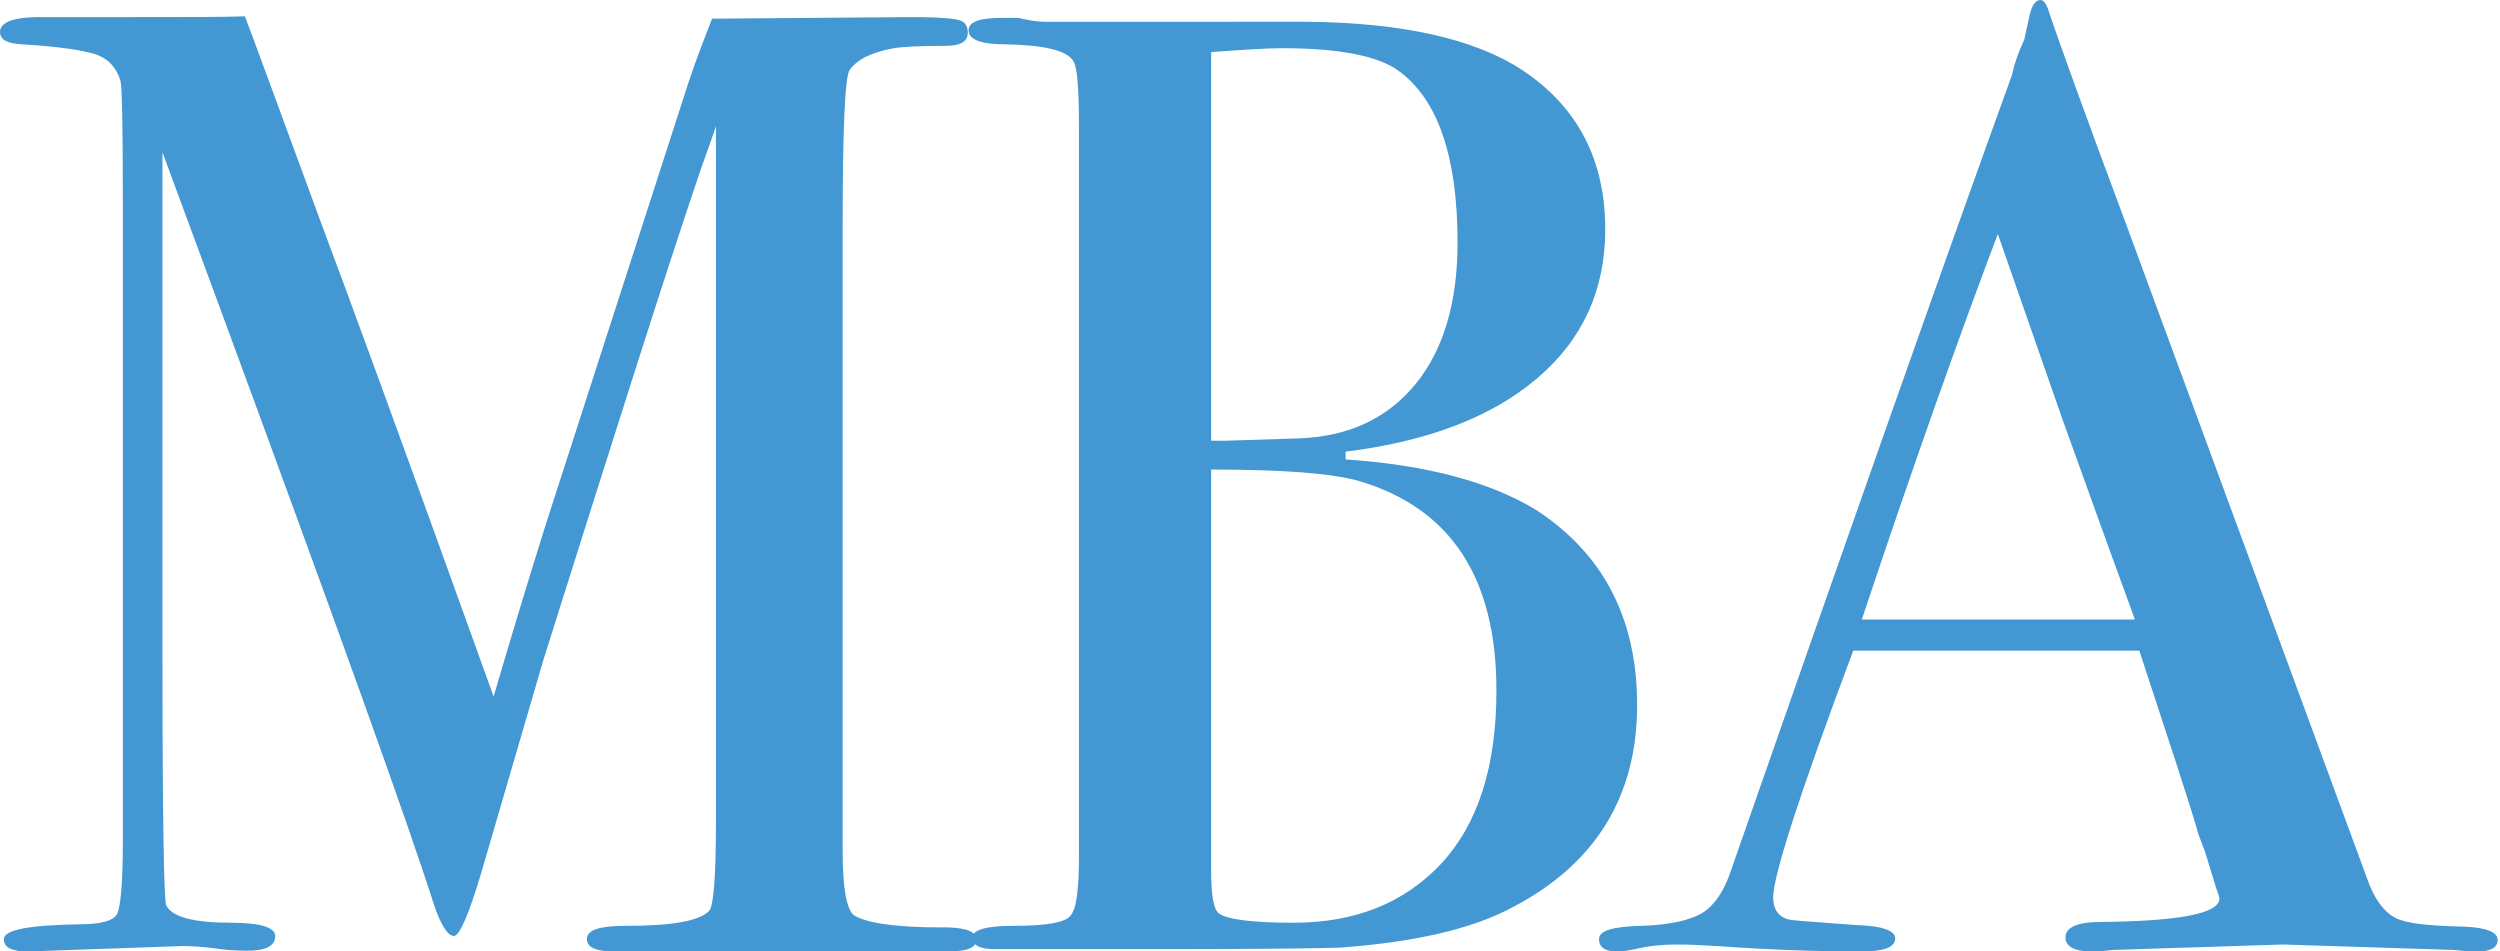
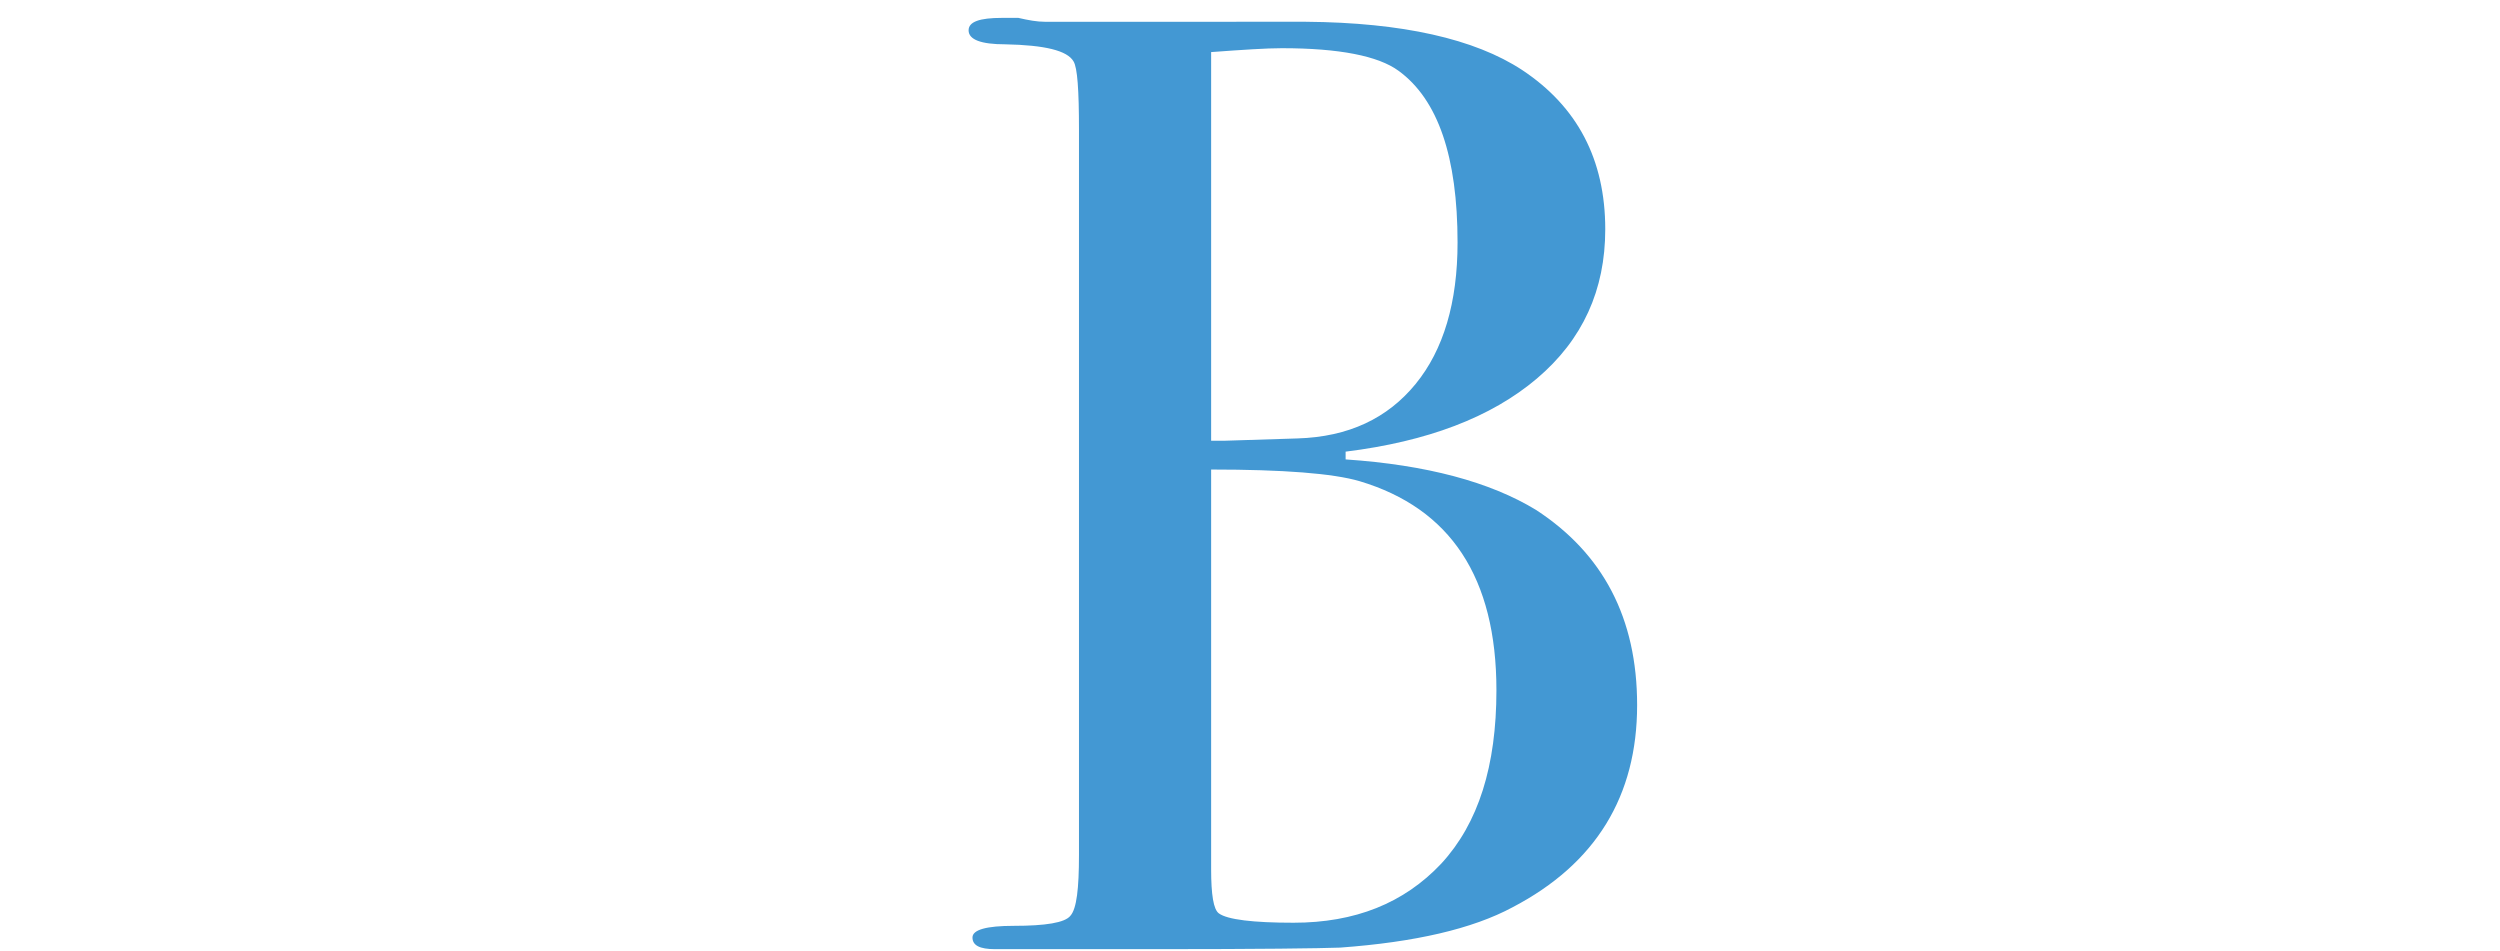
<svg xmlns="http://www.w3.org/2000/svg" version="1.1" id="Layer_2_00000082353495458913298210000006766928062231190144_" x="0px" y="0px" viewBox="0 0 321.6 122.4" style="enable-background:new 0 0 321.6 122.4;" xml:space="preserve">
  <style type="text/css">
	.st0{fill:#4398D3;}
</style>
  <g id="Layer_1-2">
    <g>
      <g>
-         <path class="st0" d="M125.6,120.9c0,1-1.2,1.5-3.6,1.5H79.1c-2.4,0-3.6-0.5-3.6-1.6c0-1.2,1.7-1.7,5-1.7c5.9,0,9.4-0.6,10.7-1.9     c0.6-0.6,0.9-4.4,0.9-11.6V16.2c0,0.1-0.7,2.1-2.1,6C85.3,36.1,78.7,57,69.9,84.9l-8,27.4c-1.6,5.4-2.8,8.1-3.5,8.1     c-0.8,0-1.7-1.4-2.6-4.1C52.5,105.9,43.1,79.8,27.7,38l-6.8-18.4c0,2.2,0,5.2,0,9v56c0,21,0.2,31.7,0.5,31.9     c0.8,1.5,3.6,2.2,8.3,2.2c3.8,0,5.7,0.6,5.7,1.7c0,1.3-1.2,1.9-3.6,1.9c-1.5,0-2.9-0.1-4.1-0.3c-1.6-0.2-3-0.3-4.3-0.3l-19.8,0.7     c-2.1,0-3.1-0.5-3.1-1.6c0-1.2,3.3-1.8,9.8-1.9c2.8,0,4.4-0.5,4.8-1.4s0.7-3.9,0.7-9V25.9c0-9.6-0.1-14.7-0.3-15.5     c-0.5-1.6-1.4-2.7-2.9-3.3S7.7,6,2.8,5.7C0.9,5.6,0,5.1,0,4.1C0,2.9,1.7,2.2,5,2.2h12c6.9,0,11.7,0,14.5-0.1     c0.6,1.5,3.9,10.5,10,27.1c2.6,6.9,10,27,22,60.4c2.2-7.5,4.4-14.8,6.7-22.1l18.4-57c1.1-3.3,2.2-6,3-8.1l25.6-0.2     c3.8,0,5.9,0.2,6.5,0.5s0.8,0.9,0.8,1.5c0,1.2-1,1.7-2.9,1.7c-3.2,0-5.4,0.1-6.6,0.3c-2.8,0.5-4.7,1.4-5.7,2.8     c-0.6,0.8-0.9,7.6-0.9,20.2v80.4c0,4.6,0.5,7.3,1.4,8.1c1.5,1,5.2,1.6,11.2,1.6h1C124.5,119.4,125.6,119.9,125.6,120.9     L125.6,120.9z" />
        <path class="st0" d="M210.6,90.7c0,11.7-5.3,20.4-16,26c-5.2,2.8-12.6,4.5-22.2,5.2c-2.6,0.1-10.5,0.2-23.4,0.2h-21     c-2,0-2.9-0.5-2.9-1.5s1.8-1.5,5.3-1.5c4.1,0,6.6-0.4,7.3-1.3c0.8-0.9,1.1-3.5,1.1-7.8V16.7c0-5.1-0.2-8-0.7-8.8     c-0.8-1.4-3.7-2.1-8.8-2.2c-3.1,0-4.7-0.6-4.7-1.8c0-1.1,1.4-1.6,4.3-1.6h2.1c1.3,0.3,2.4,0.5,3.4,0.5H168     c12.4,0.1,21.7,2.2,27.8,6.2c7.1,4.7,10.7,11.5,10.7,20.5c0,7.8-2.9,14.2-8.8,19.2s-14.1,8.1-24.6,9.4v1     c10.4,0.7,18.6,2.9,24.5,6.5C206.2,71.2,210.6,79.5,210.6,90.7L210.6,90.7z M187.5,31.2c0-11-2.5-18.4-7.6-22.1     c-2.6-1.9-7.6-2.9-15-2.9c-2,0-5,0.2-9.1,0.5v50h1.6l9.5-0.3c6.6-0.2,11.6-2.6,15.2-7S187.5,38.9,187.5,31.2L187.5,31.2z      M192.5,88.8c0-14.5-5.9-23.4-17.6-26.9c-3.4-1-9.8-1.5-19.1-1.5v51.4c0,3.3,0.3,5.2,1,5.7c1.1,0.8,4.4,1.2,9.6,1.2     c7.9,0,14.2-2.5,19-7.6C190.2,105.9,192.5,98.5,192.5,88.8L192.5,88.8z" />
-         <path class="st0" d="M321.3,120.9c0,1-0.9,1.5-2.6,1.5c-1.1,0-2.2-0.1-3.1-0.2l-21.9-0.7l-21.9,0.7c-0.8,0.1-1.7,0.2-2.6,0.2     c-2.3,0-3.5-0.6-3.5-1.8c0-1.3,1.5-2,4.6-2c10.1-0.1,15.2-1.1,15.2-3c0-0.1-0.1-0.6-0.4-1.3l-1.4-4.6l-0.9-2.4     c-1-3.6-3.6-11.4-7.6-23.6h-36.8c-6.9,18.4-10.3,29-10.3,31.7c0,1.6,0.7,2.6,2.1,2.9c0.3,0.1,3.2,0.3,8.6,0.7     c3.3,0.1,5,0.7,5,1.7c0,1.2-1.5,1.7-4.5,1.7c-5.3,0-11.4-0.2-18.4-0.7c-1.7-0.1-3.5-0.2-5.3-0.2s-3.6,0.2-5.3,0.6     c-0.9,0.2-1.7,0.3-2.2,0.3c-1.6,0-2.4-0.5-2.4-1.6s1.8-1.6,5.4-1.7c3.6-0.1,6.2-0.7,7.8-1.6c1.6-1,2.9-2.8,3.8-5.6     c14.8-42.4,26.8-76.5,36.1-102.2c0.3-1.4,0.8-2.9,1.6-4.6l0.7-3.2c0.3-1.3,0.8-1.9,1.4-1.9c0.3,0,0.6,0.3,0.9,1     c1.5,4.5,4.9,13.9,10.2,28.1c4.1,11.1,14.4,39.1,30.9,83.9c0.9,2.6,2.1,4.2,3.5,5s4.4,1.1,8.9,1.2     C319.8,119.3,321.3,119.9,321.3,120.9L321.3,120.9z M274.6,79.6c-1.9-5.2-5-13.7-9.3-25.7L257,30.1     c-4.8,12.7-10.7,29.2-17.5,49.6H274.6z" />
      </g>
    </g>
  </g>
</svg>